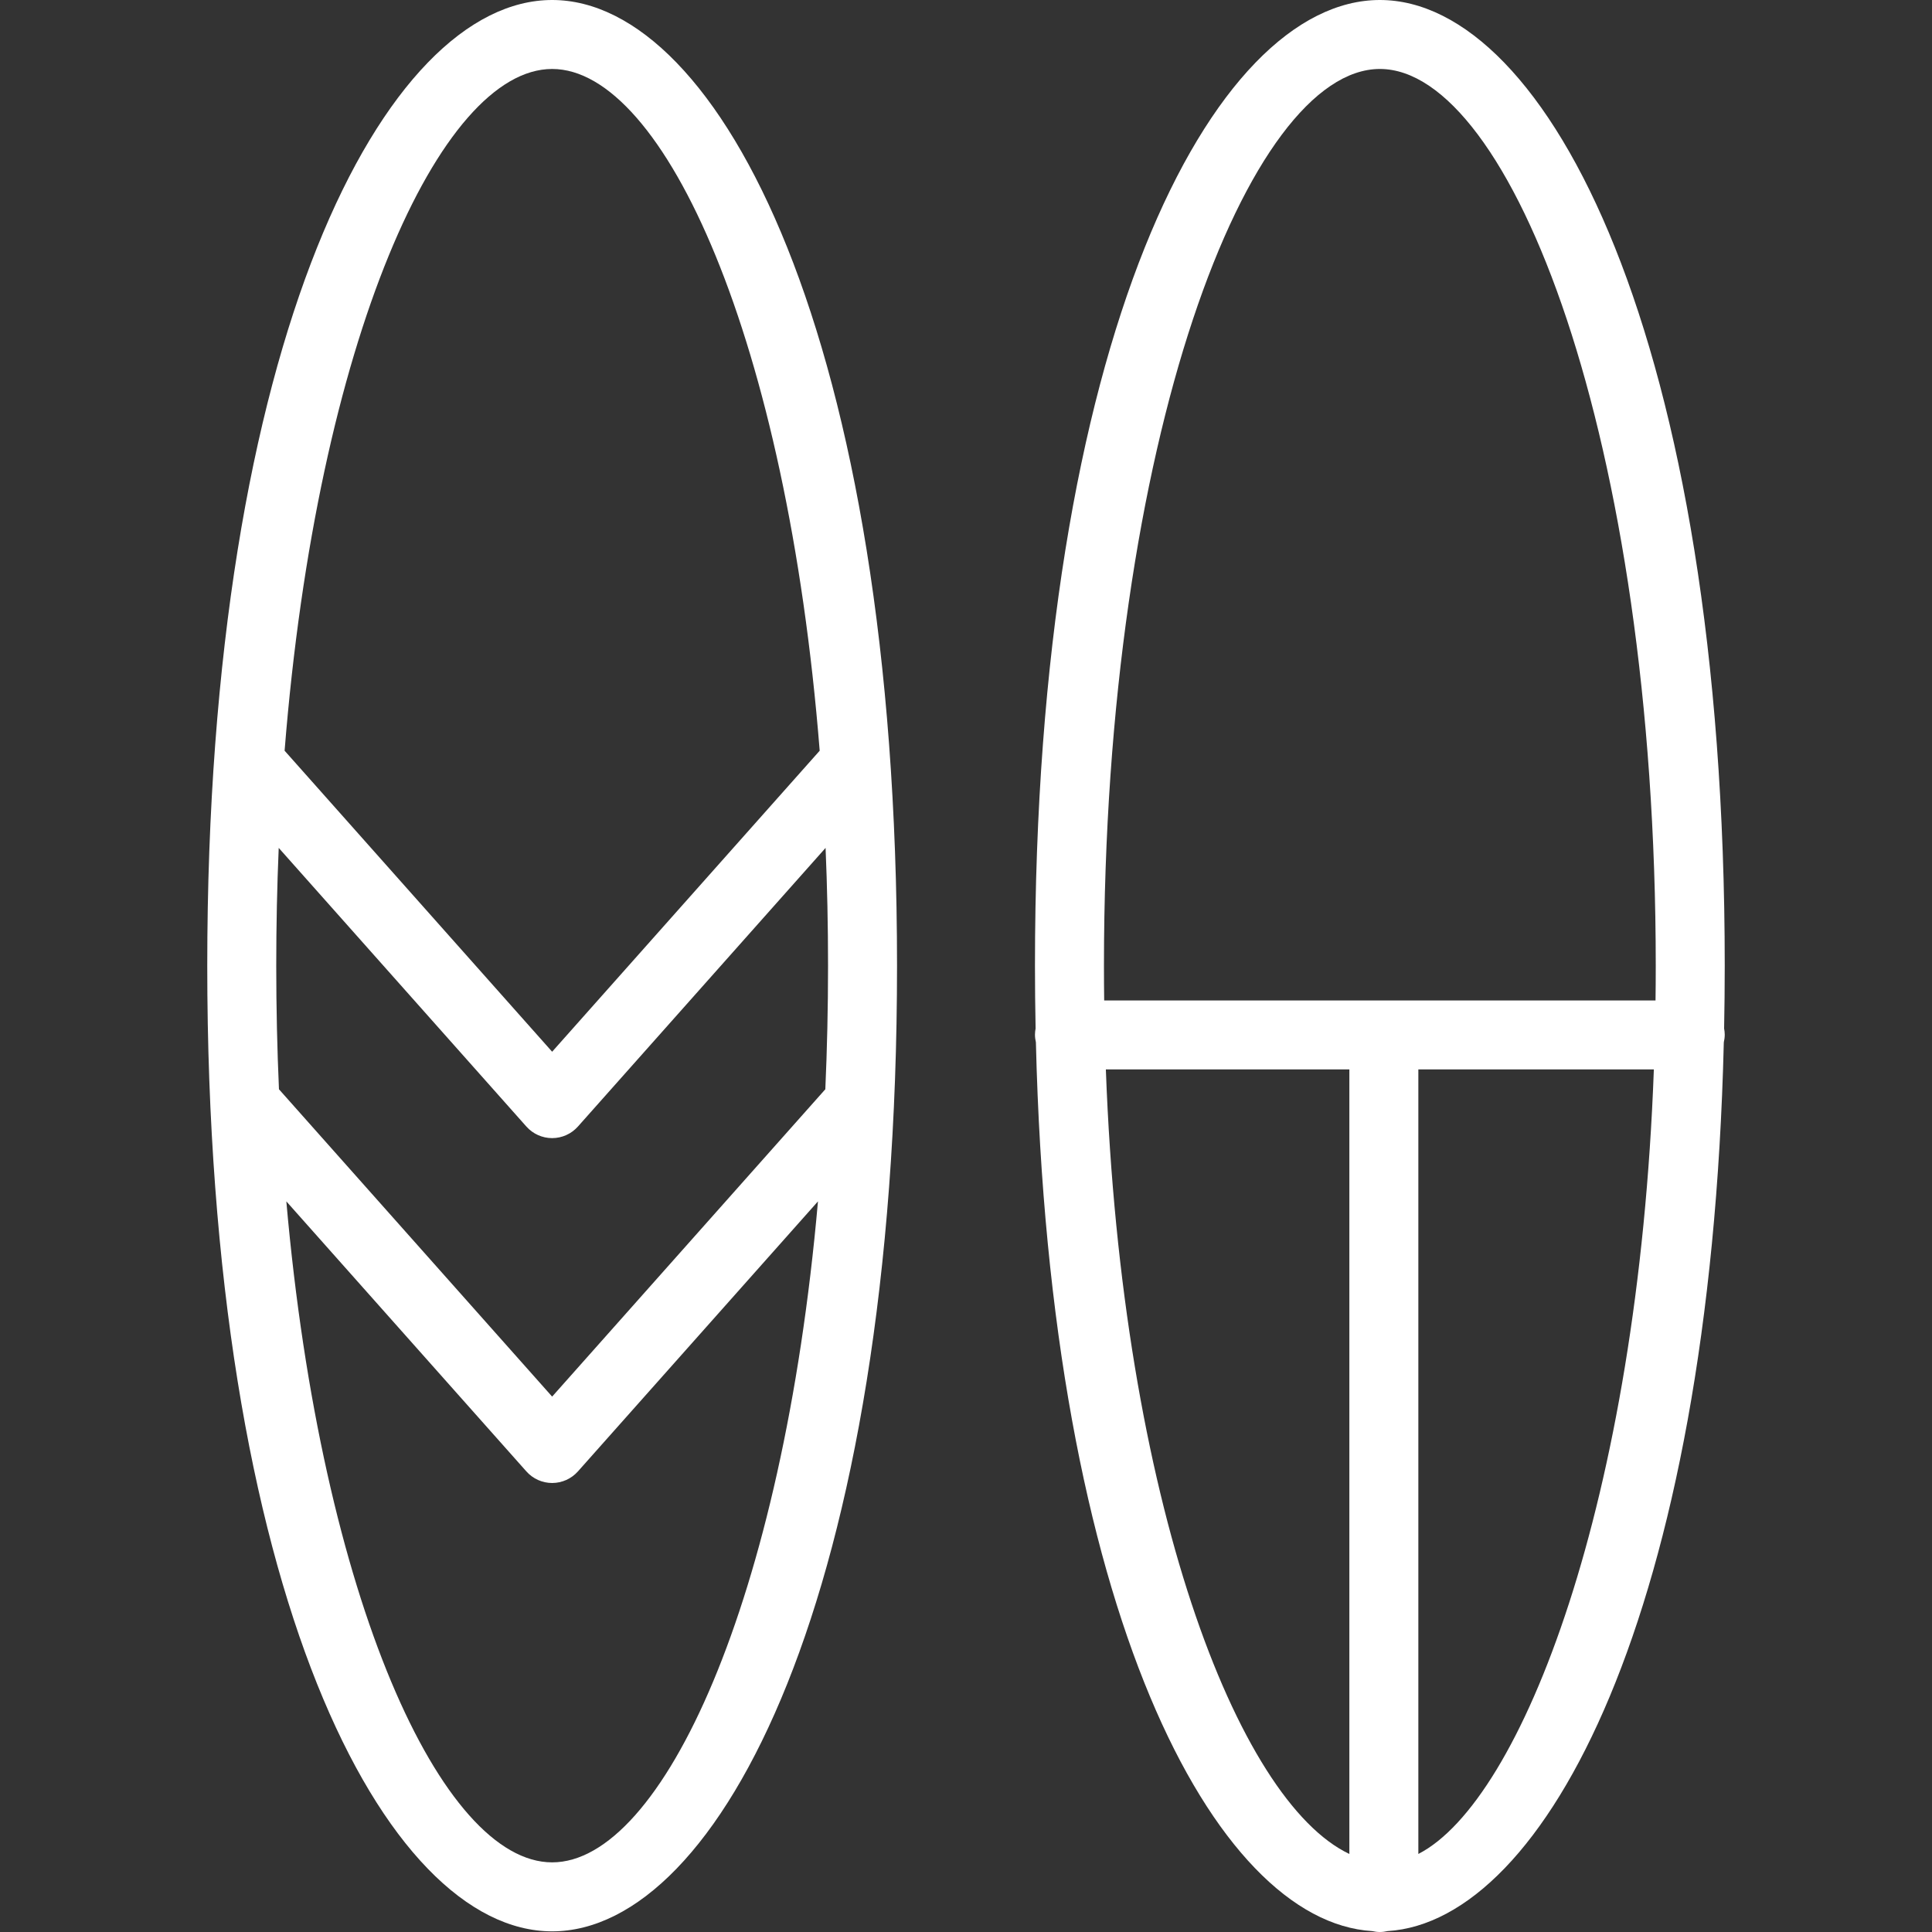
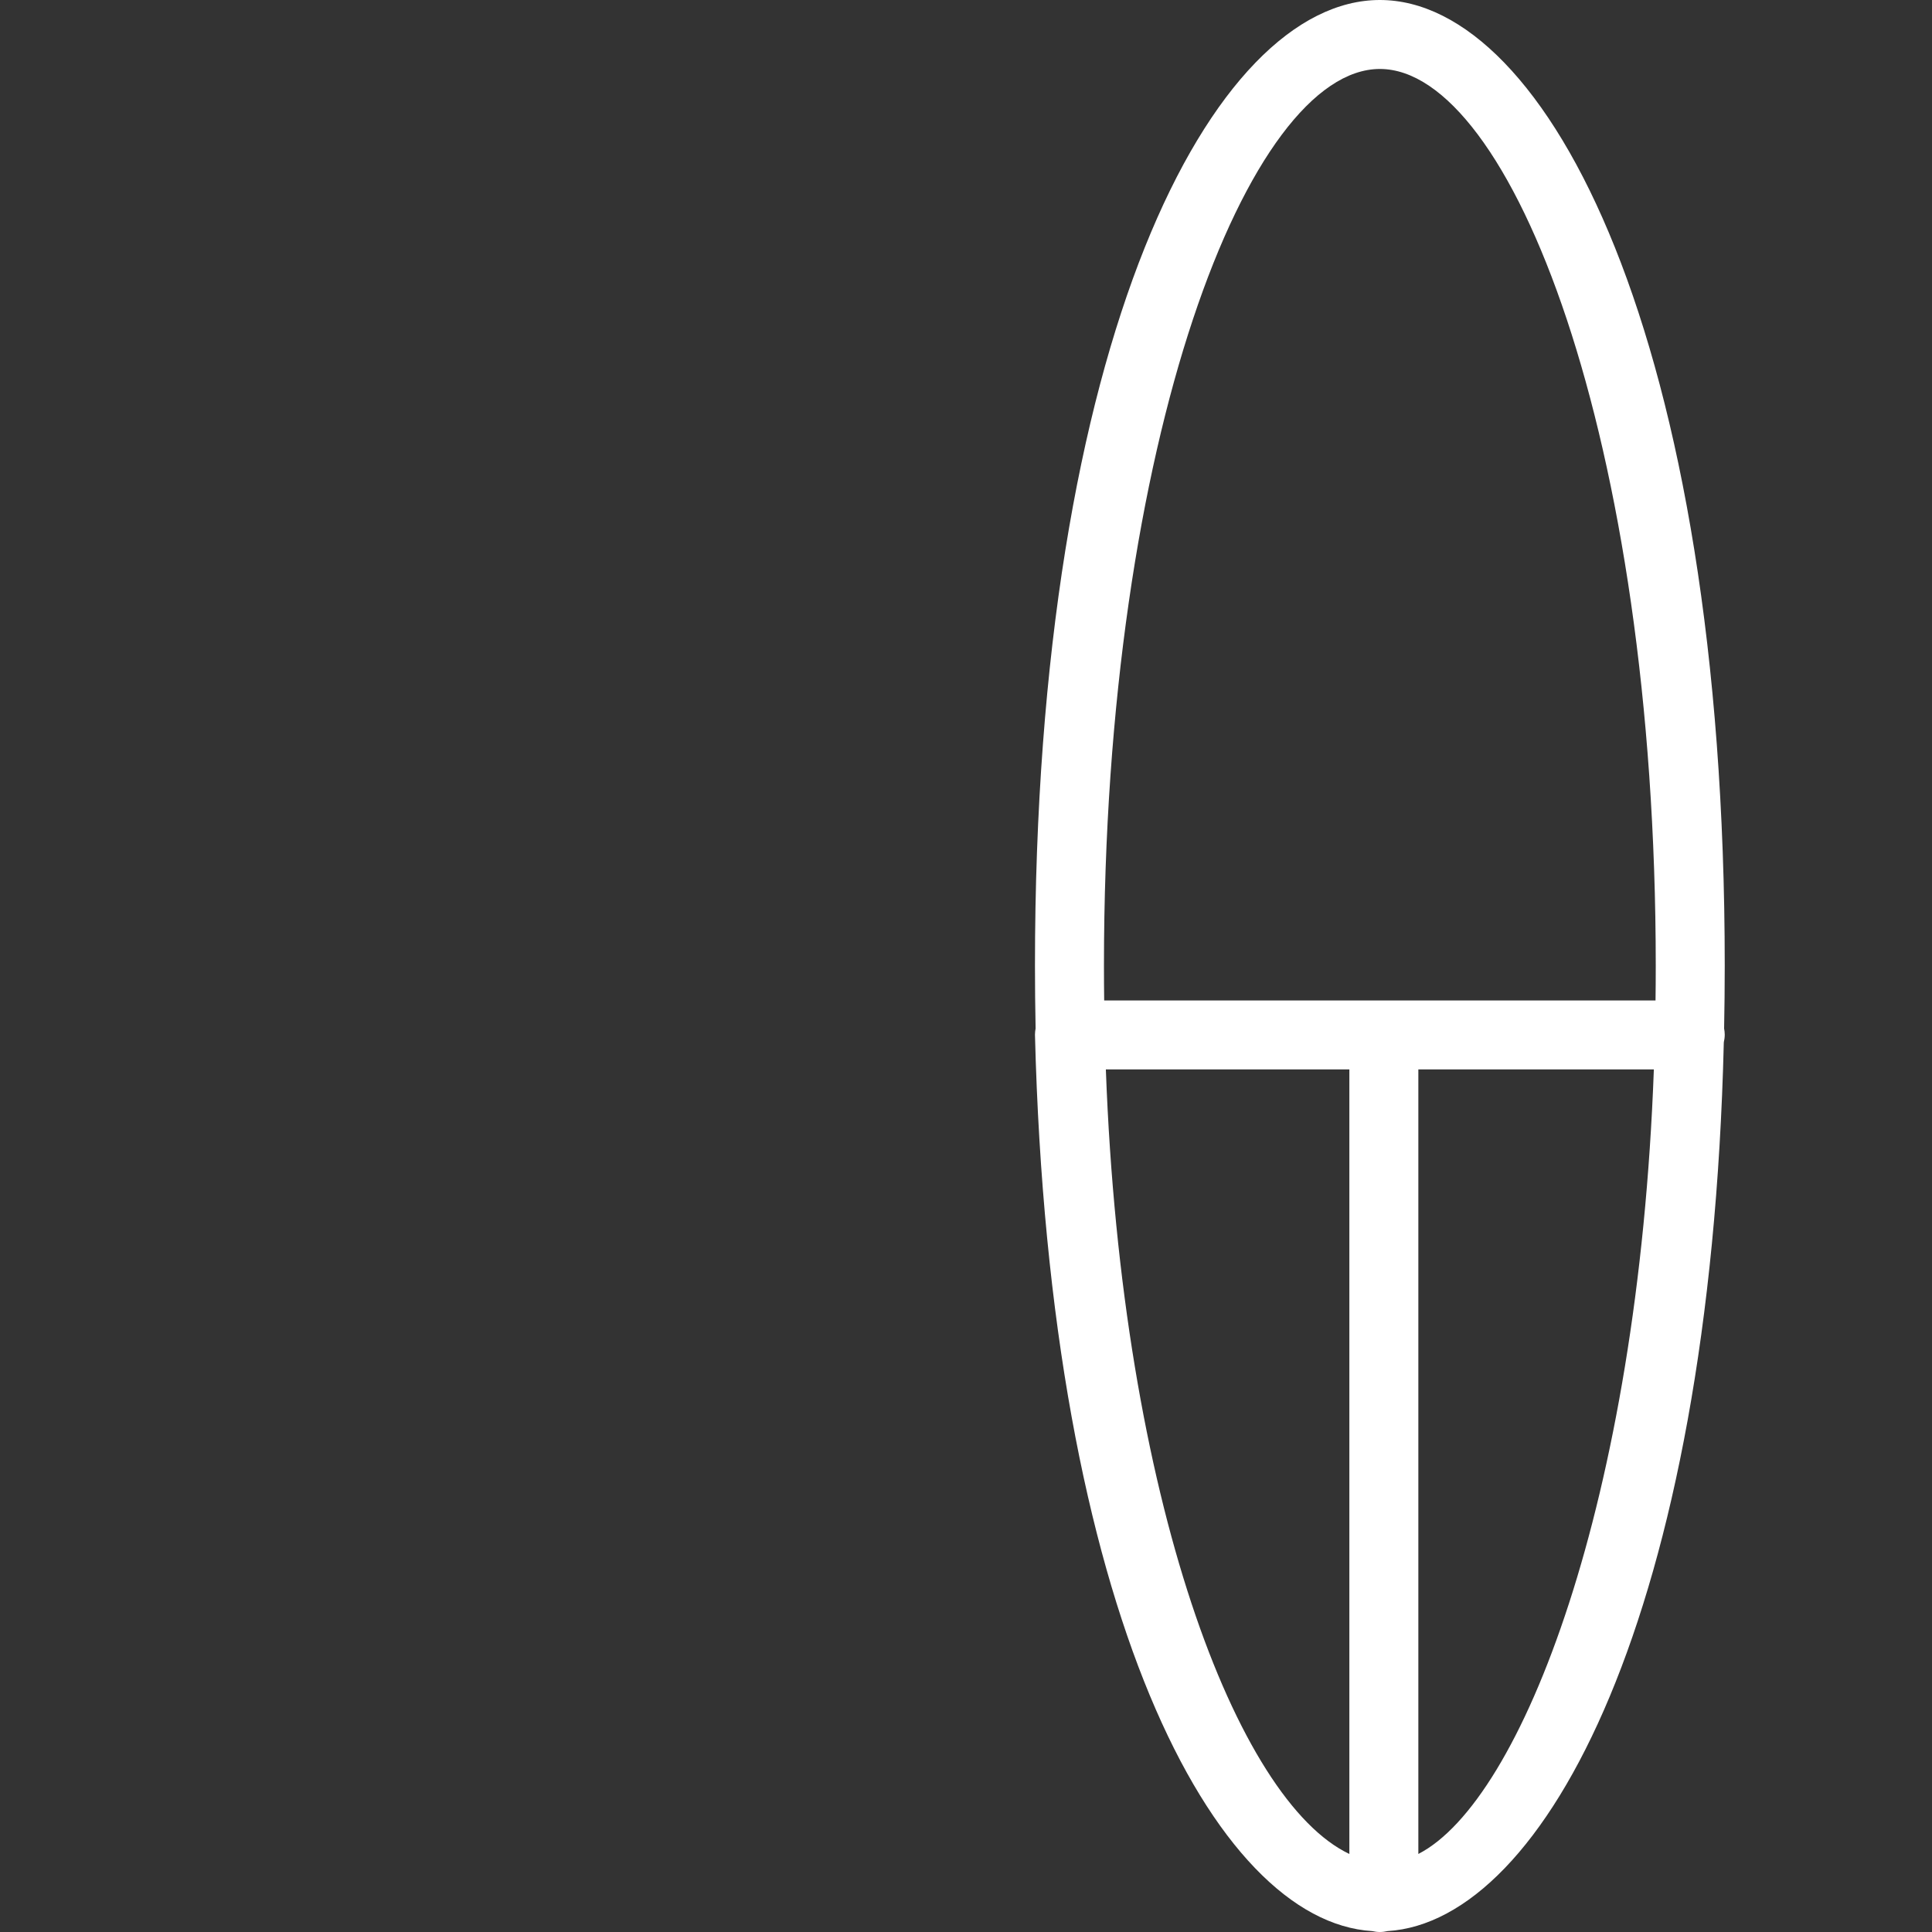
<svg xmlns="http://www.w3.org/2000/svg" width="126" height="126" viewBox="0 0 126 126" fill="none">
  <rect x="0" y="0" width="126" height="126" fill="#333333" stroke="none" />
-   <path d="M36.009 0C25.106 0 13.517 22.073 13.517 62.979C13.517 103.884 25.106 125.957 36.009 125.957C46.913 125.957 58.502 103.884 58.502 62.979C58.502 22.073 46.913 0 36.009 0ZM36.009 4.498C43.31 4.498 51.327 22.175 53.458 48.959L36.009 68.591L18.561 48.959C20.692 22.175 28.708 4.498 36.009 4.498ZM36.009 121.458C28.832 121.458 20.962 104.375 18.674 78.35L34.328 95.961C34.755 96.442 35.367 96.717 36.009 96.717C36.652 96.717 37.264 96.442 37.691 95.961L53.346 78.35C51.056 104.375 43.187 121.458 36.009 121.458ZM53.816 71.049L36.009 91.083L18.202 71.049L18.194 71.056C18.077 68.435 18.016 65.741 18.016 62.979C18.016 60.355 18.071 57.794 18.177 55.298L34.328 73.469C34.755 73.95 35.367 74.225 36.009 74.225C36.652 74.225 37.263 73.95 37.691 73.469L53.842 55.298C53.947 57.794 54.003 60.355 54.003 62.979C54.003 65.741 53.941 68.435 53.825 71.056L53.816 71.049Z" fill="white" />
-   <path d="M112.483 62.979C112.483 22.073 100.894 0 89.991 0C79.087 0 67.498 22.073 67.498 62.979C67.498 64.366 67.513 65.73 67.539 67.073C67.515 67.204 67.498 67.339 67.498 67.477C67.498 67.65 67.522 67.817 67.559 67.98C68.448 105.079 79.191 125.307 89.492 125.941C89.653 125.977 89.819 126 89.991 126C90.162 126 90.328 125.977 90.489 125.941C100.79 125.307 111.533 105.079 112.422 67.98C112.459 67.817 112.483 67.65 112.483 67.477C112.483 67.339 112.466 67.204 112.442 67.073C112.468 65.73 112.483 64.366 112.483 62.979ZM88.002 120.911C80.692 117.445 73.152 97.86 72.121 69.745H88.002V120.911ZM92.501 120.911V69.745H107.86C106.83 97.86 99.248 117.445 92.501 120.911ZM107.969 65.247H72.012C72.003 64.684 71.997 63.743 71.997 62.988C71.997 28.525 81.48 4.498 89.991 4.498C98.501 4.498 107.984 28.525 107.984 62.988C107.984 63.743 107.978 64.684 107.969 65.247Z" fill="white" />
+   <path d="M112.483 62.979C112.483 22.073 100.894 0 89.991 0C79.087 0 67.498 22.073 67.498 62.979C67.498 64.366 67.513 65.73 67.539 67.073C67.515 67.204 67.498 67.339 67.498 67.477C68.448 105.079 79.191 125.307 89.492 125.941C89.653 125.977 89.819 126 89.991 126C90.162 126 90.328 125.977 90.489 125.941C100.79 125.307 111.533 105.079 112.422 67.98C112.459 67.817 112.483 67.65 112.483 67.477C112.483 67.339 112.466 67.204 112.442 67.073C112.468 65.73 112.483 64.366 112.483 62.979ZM88.002 120.911C80.692 117.445 73.152 97.86 72.121 69.745H88.002V120.911ZM92.501 120.911V69.745H107.86C106.83 97.86 99.248 117.445 92.501 120.911ZM107.969 65.247H72.012C72.003 64.684 71.997 63.743 71.997 62.988C71.997 28.525 81.48 4.498 89.991 4.498C98.501 4.498 107.984 28.525 107.984 62.988C107.984 63.743 107.978 64.684 107.969 65.247Z" fill="white" />
</svg>